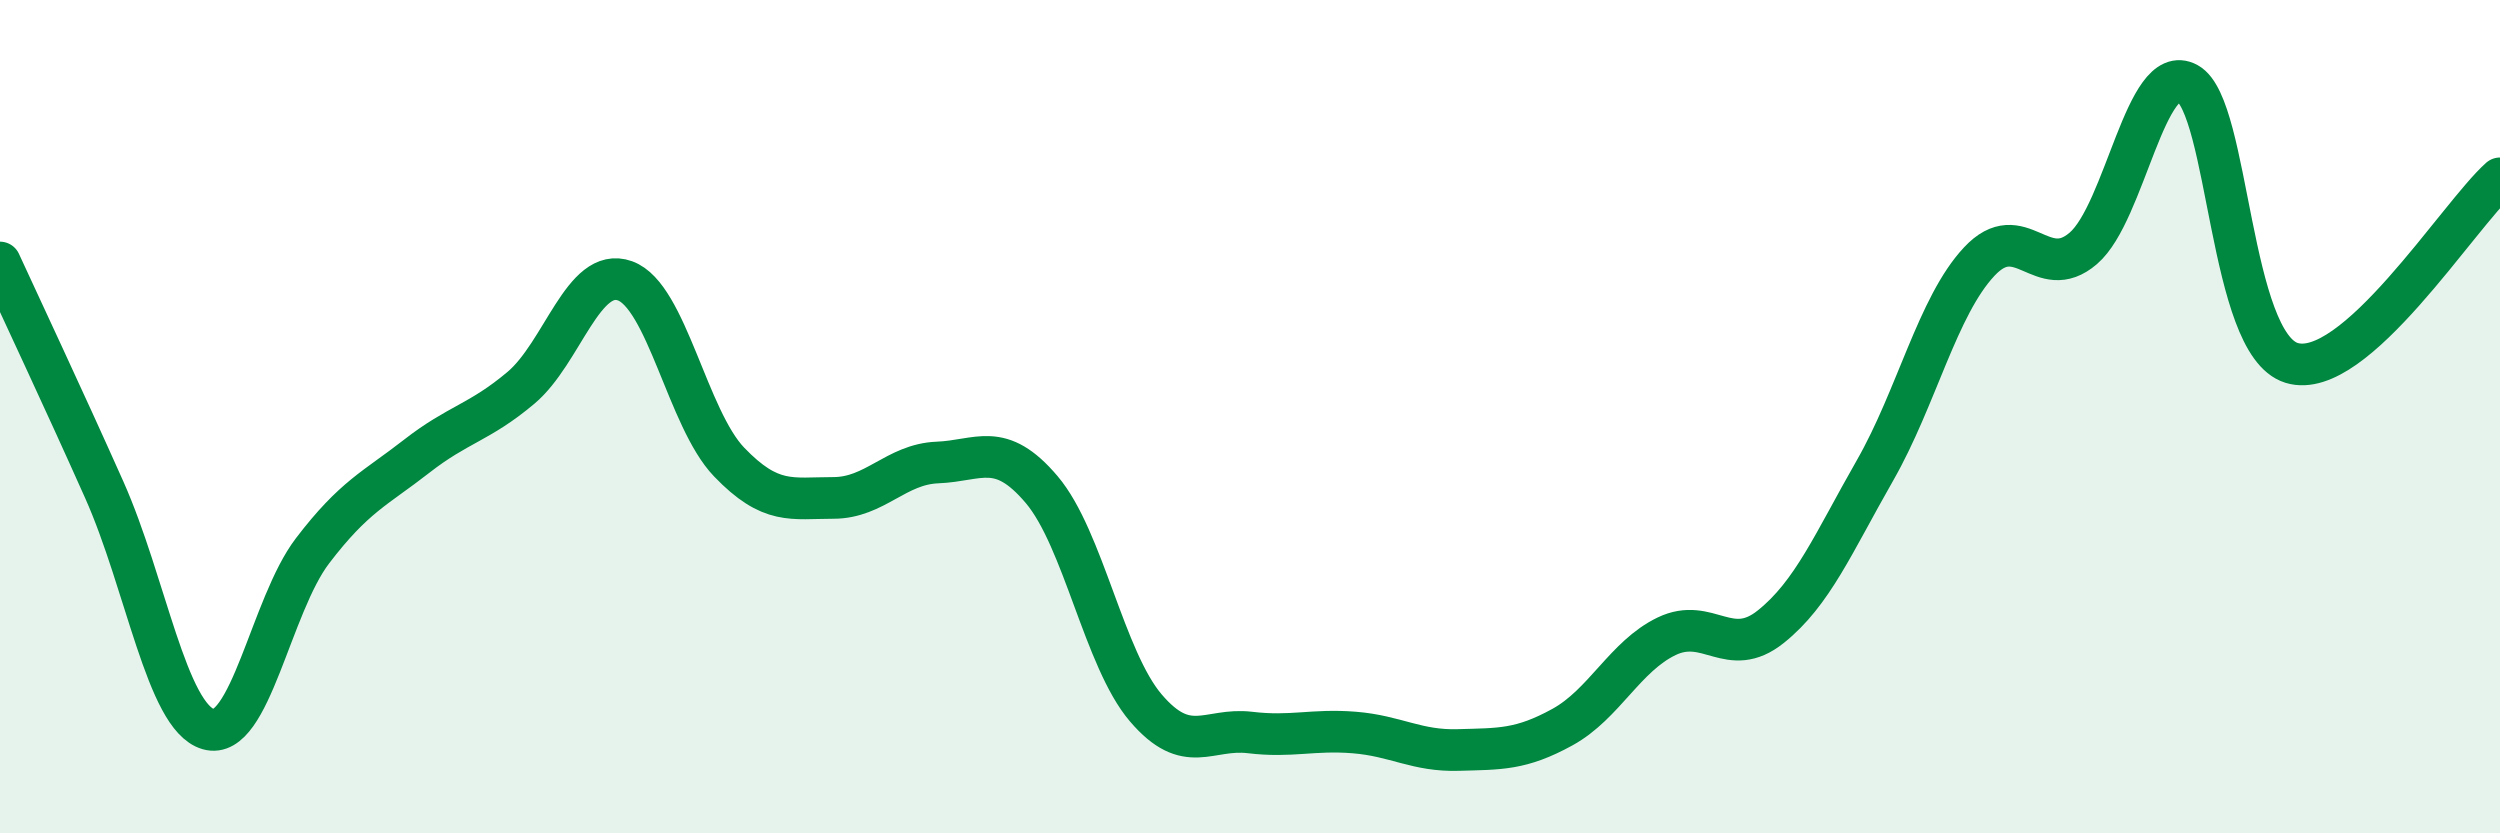
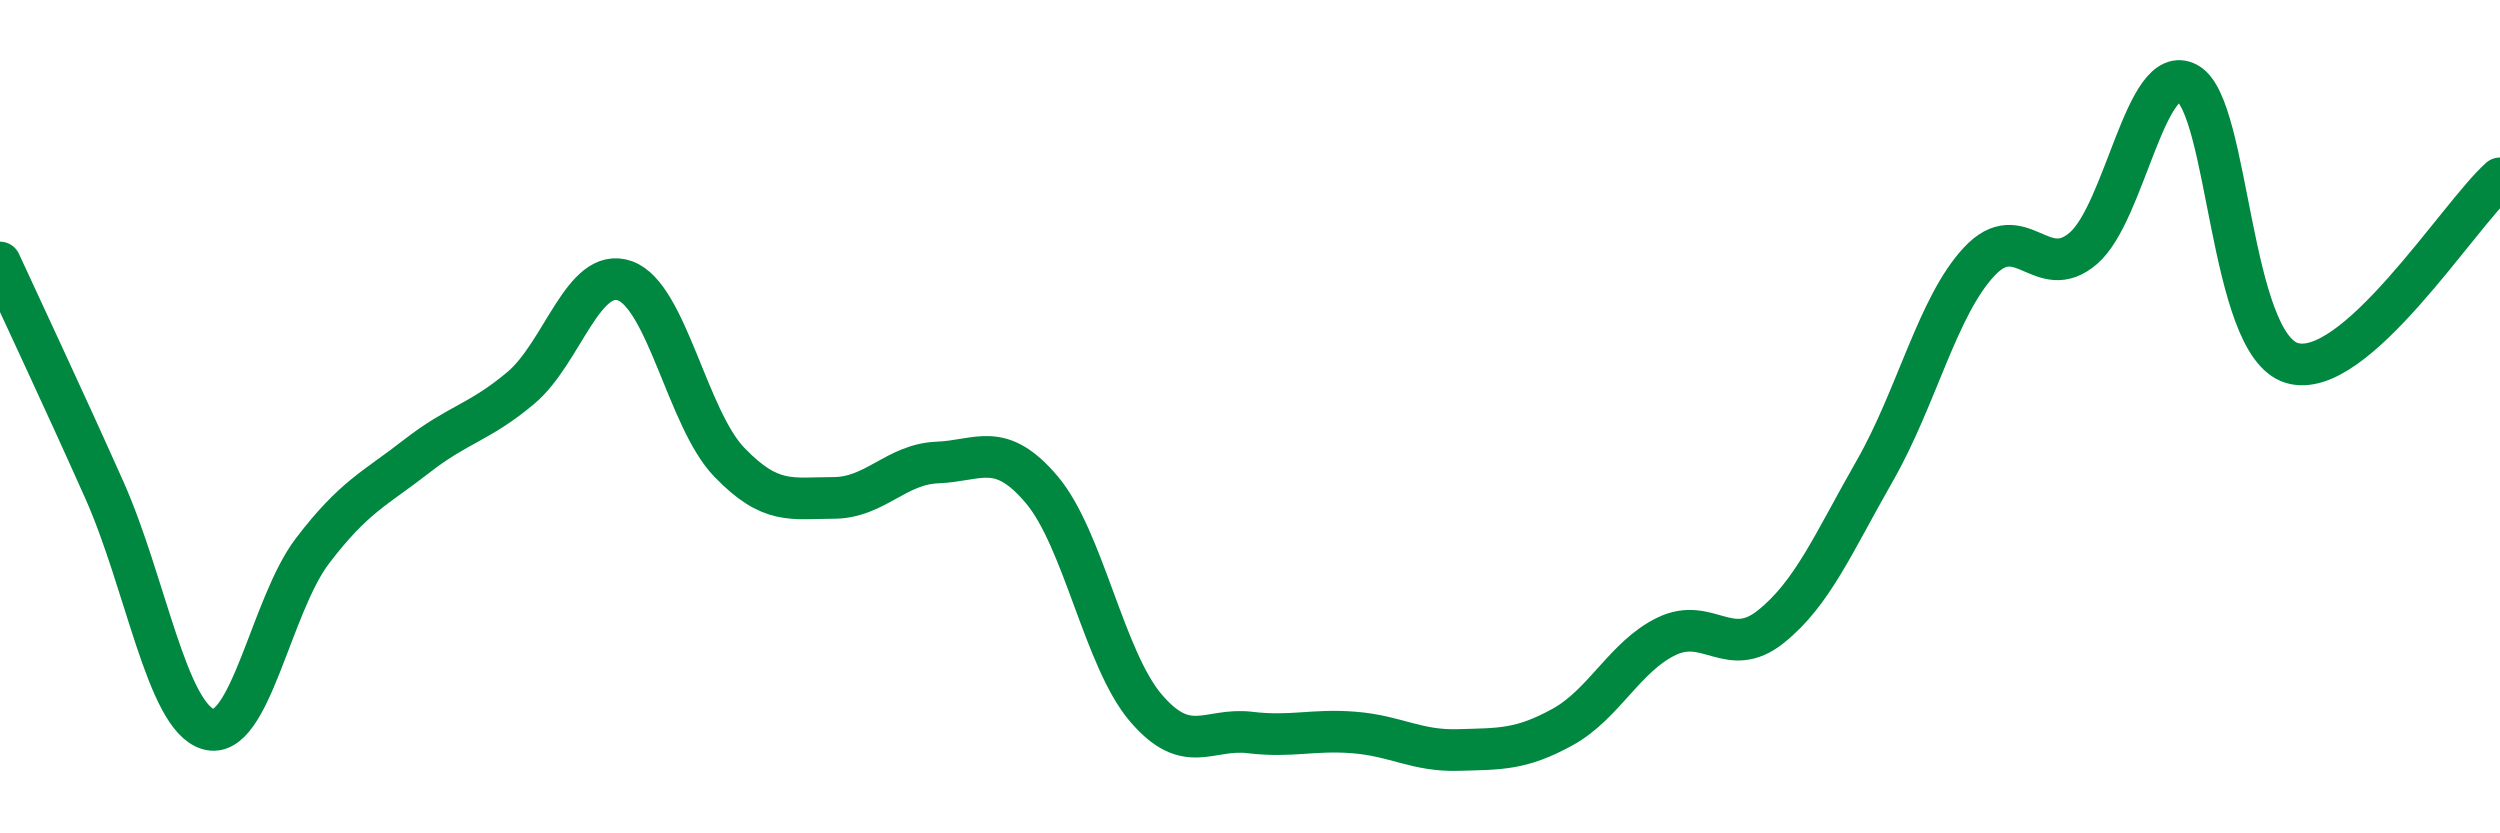
<svg xmlns="http://www.w3.org/2000/svg" width="60" height="20" viewBox="0 0 60 20">
-   <path d="M 0,6.3 C 0.5,7.39 1.5,9.51 2.5,11.75 C 3.5,13.99 4,17.21 5,17.5 C 6,17.79 6.5,14.53 7.5,13.22 C 8.5,11.91 9,11.73 10,10.95 C 11,10.17 11.5,10.15 12.5,9.31 C 13.5,8.47 14,6.38 15,6.74 C 16,7.1 16.5,10.05 17.5,11.09 C 18.5,12.13 19,11.95 20,11.95 C 21,11.95 21.5,11.14 22.5,11.1 C 23.5,11.06 24,10.57 25,11.75 C 26,12.93 26.5,15.82 27.5,16.99 C 28.5,18.16 29,17.46 30,17.58 C 31,17.7 31.5,17.5 32.5,17.58 C 33.5,17.66 34,18.03 35,18 C 36,17.97 36.5,18 37.5,17.45 C 38.5,16.9 39,15.75 40,15.27 C 41,14.79 41.5,15.84 42.5,15.04 C 43.5,14.24 44,13.04 45,11.29 C 46,9.54 46.5,7.35 47.5,6.28 C 48.5,5.21 49,6.82 50,5.96 C 51,5.1 51.5,1.45 52.5,2 C 53.5,2.55 53.5,8.25 55,8.71 C 56.5,9.17 59,5.17 60,4.28L60 20L0 20Z" fill="#008740" opacity="0.1" stroke-linecap="round" stroke-linejoin="round" />
  <path d="M 0,6.3 C 0.5,7.39 1.5,9.51 2.5,11.75 C 3.5,13.99 4,17.21 5,17.5 C 6,17.79 6.5,14.53 7.5,13.22 C 8.5,11.91 9,11.73 10,10.95 C 11,10.17 11.5,10.15 12.5,9.31 C 13.5,8.47 14,6.38 15,6.74 C 16,7.1 16.5,10.05 17.5,11.09 C 18.5,12.13 19,11.95 20,11.95 C 21,11.95 21.5,11.14 22.5,11.1 C 23.5,11.06 24,10.57 25,11.75 C 26,12.93 26.5,15.82 27.5,16.99 C 28.5,18.16 29,17.46 30,17.58 C 31,17.7 31.5,17.5 32.5,17.58 C 33.5,17.66 34,18.03 35,18 C 36,17.97 36.5,18 37.5,17.45 C 38.5,16.9 39,15.75 40,15.27 C 41,14.79 41.5,15.84 42.5,15.04 C 43.5,14.24 44,13.04 45,11.29 C 46,9.54 46.5,7.35 47.5,6.28 C 48.5,5.21 49,6.82 50,5.96 C 51,5.1 51.5,1.45 52.5,2 C 53.5,2.55 53.5,8.25 55,8.71 C 56.5,9.17 59,5.17 60,4.28" stroke="#008740" stroke-width="1" fill="none" stroke-linecap="round" stroke-linejoin="round" />
</svg>